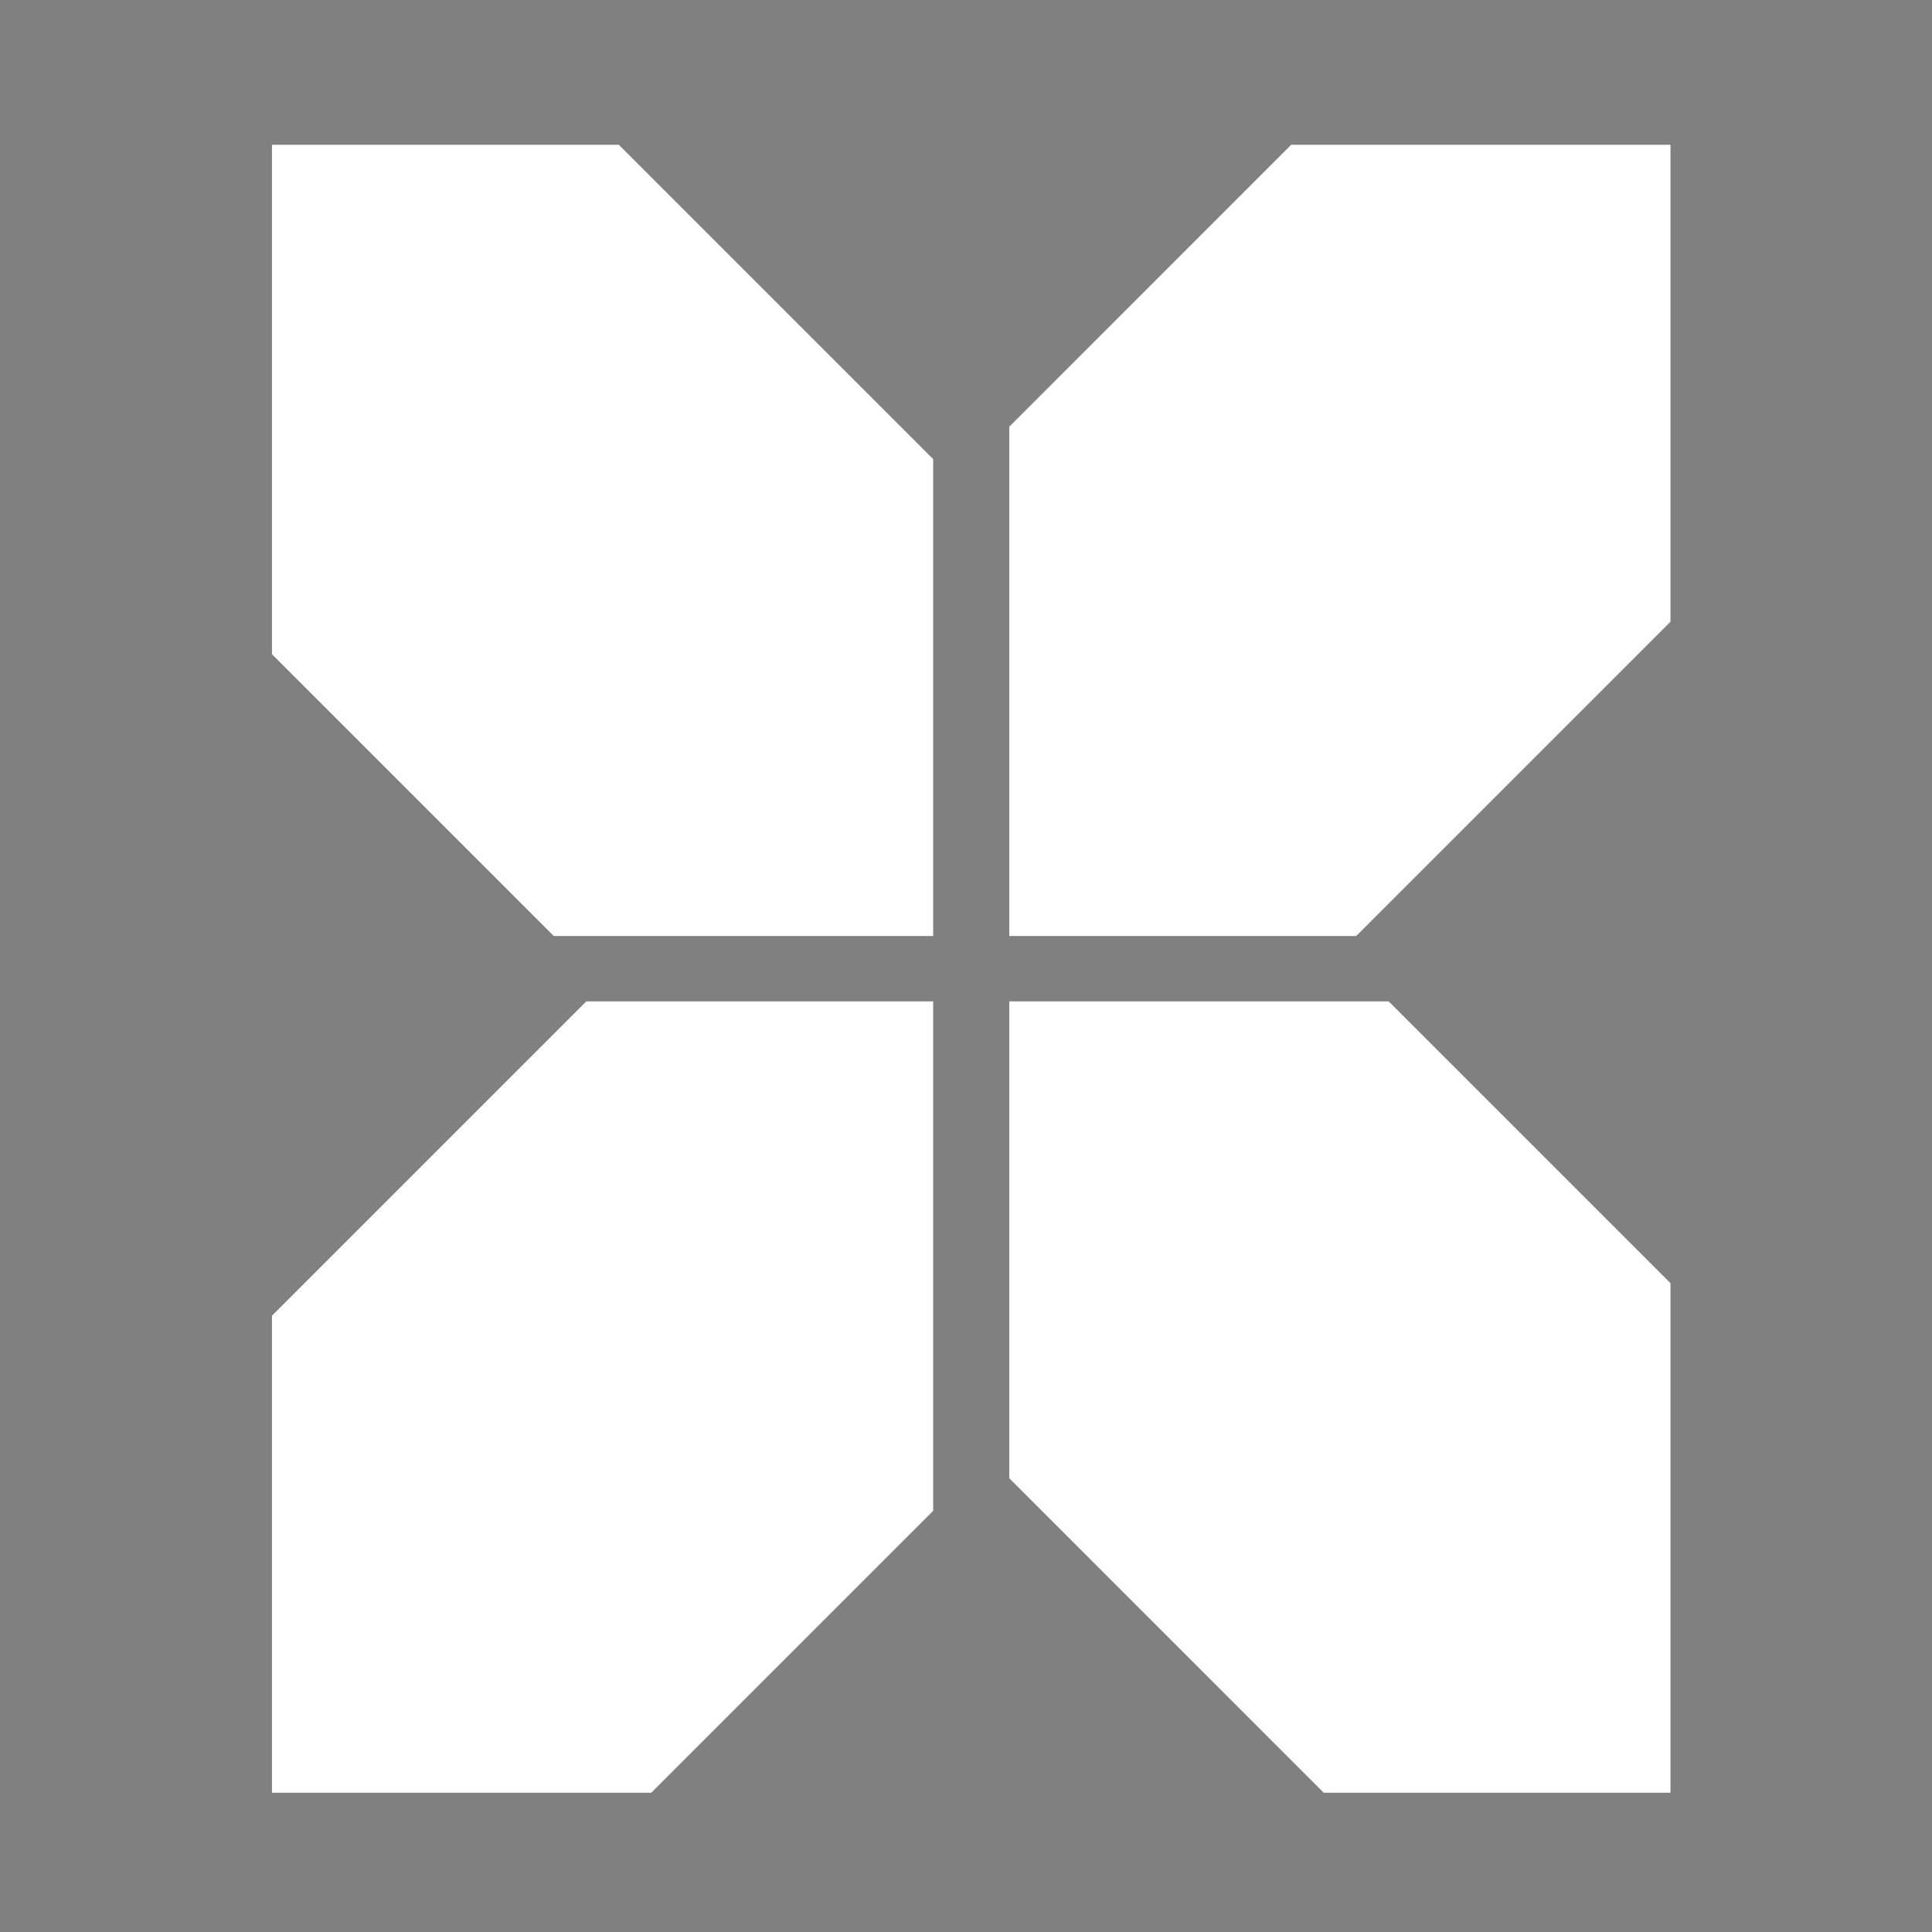
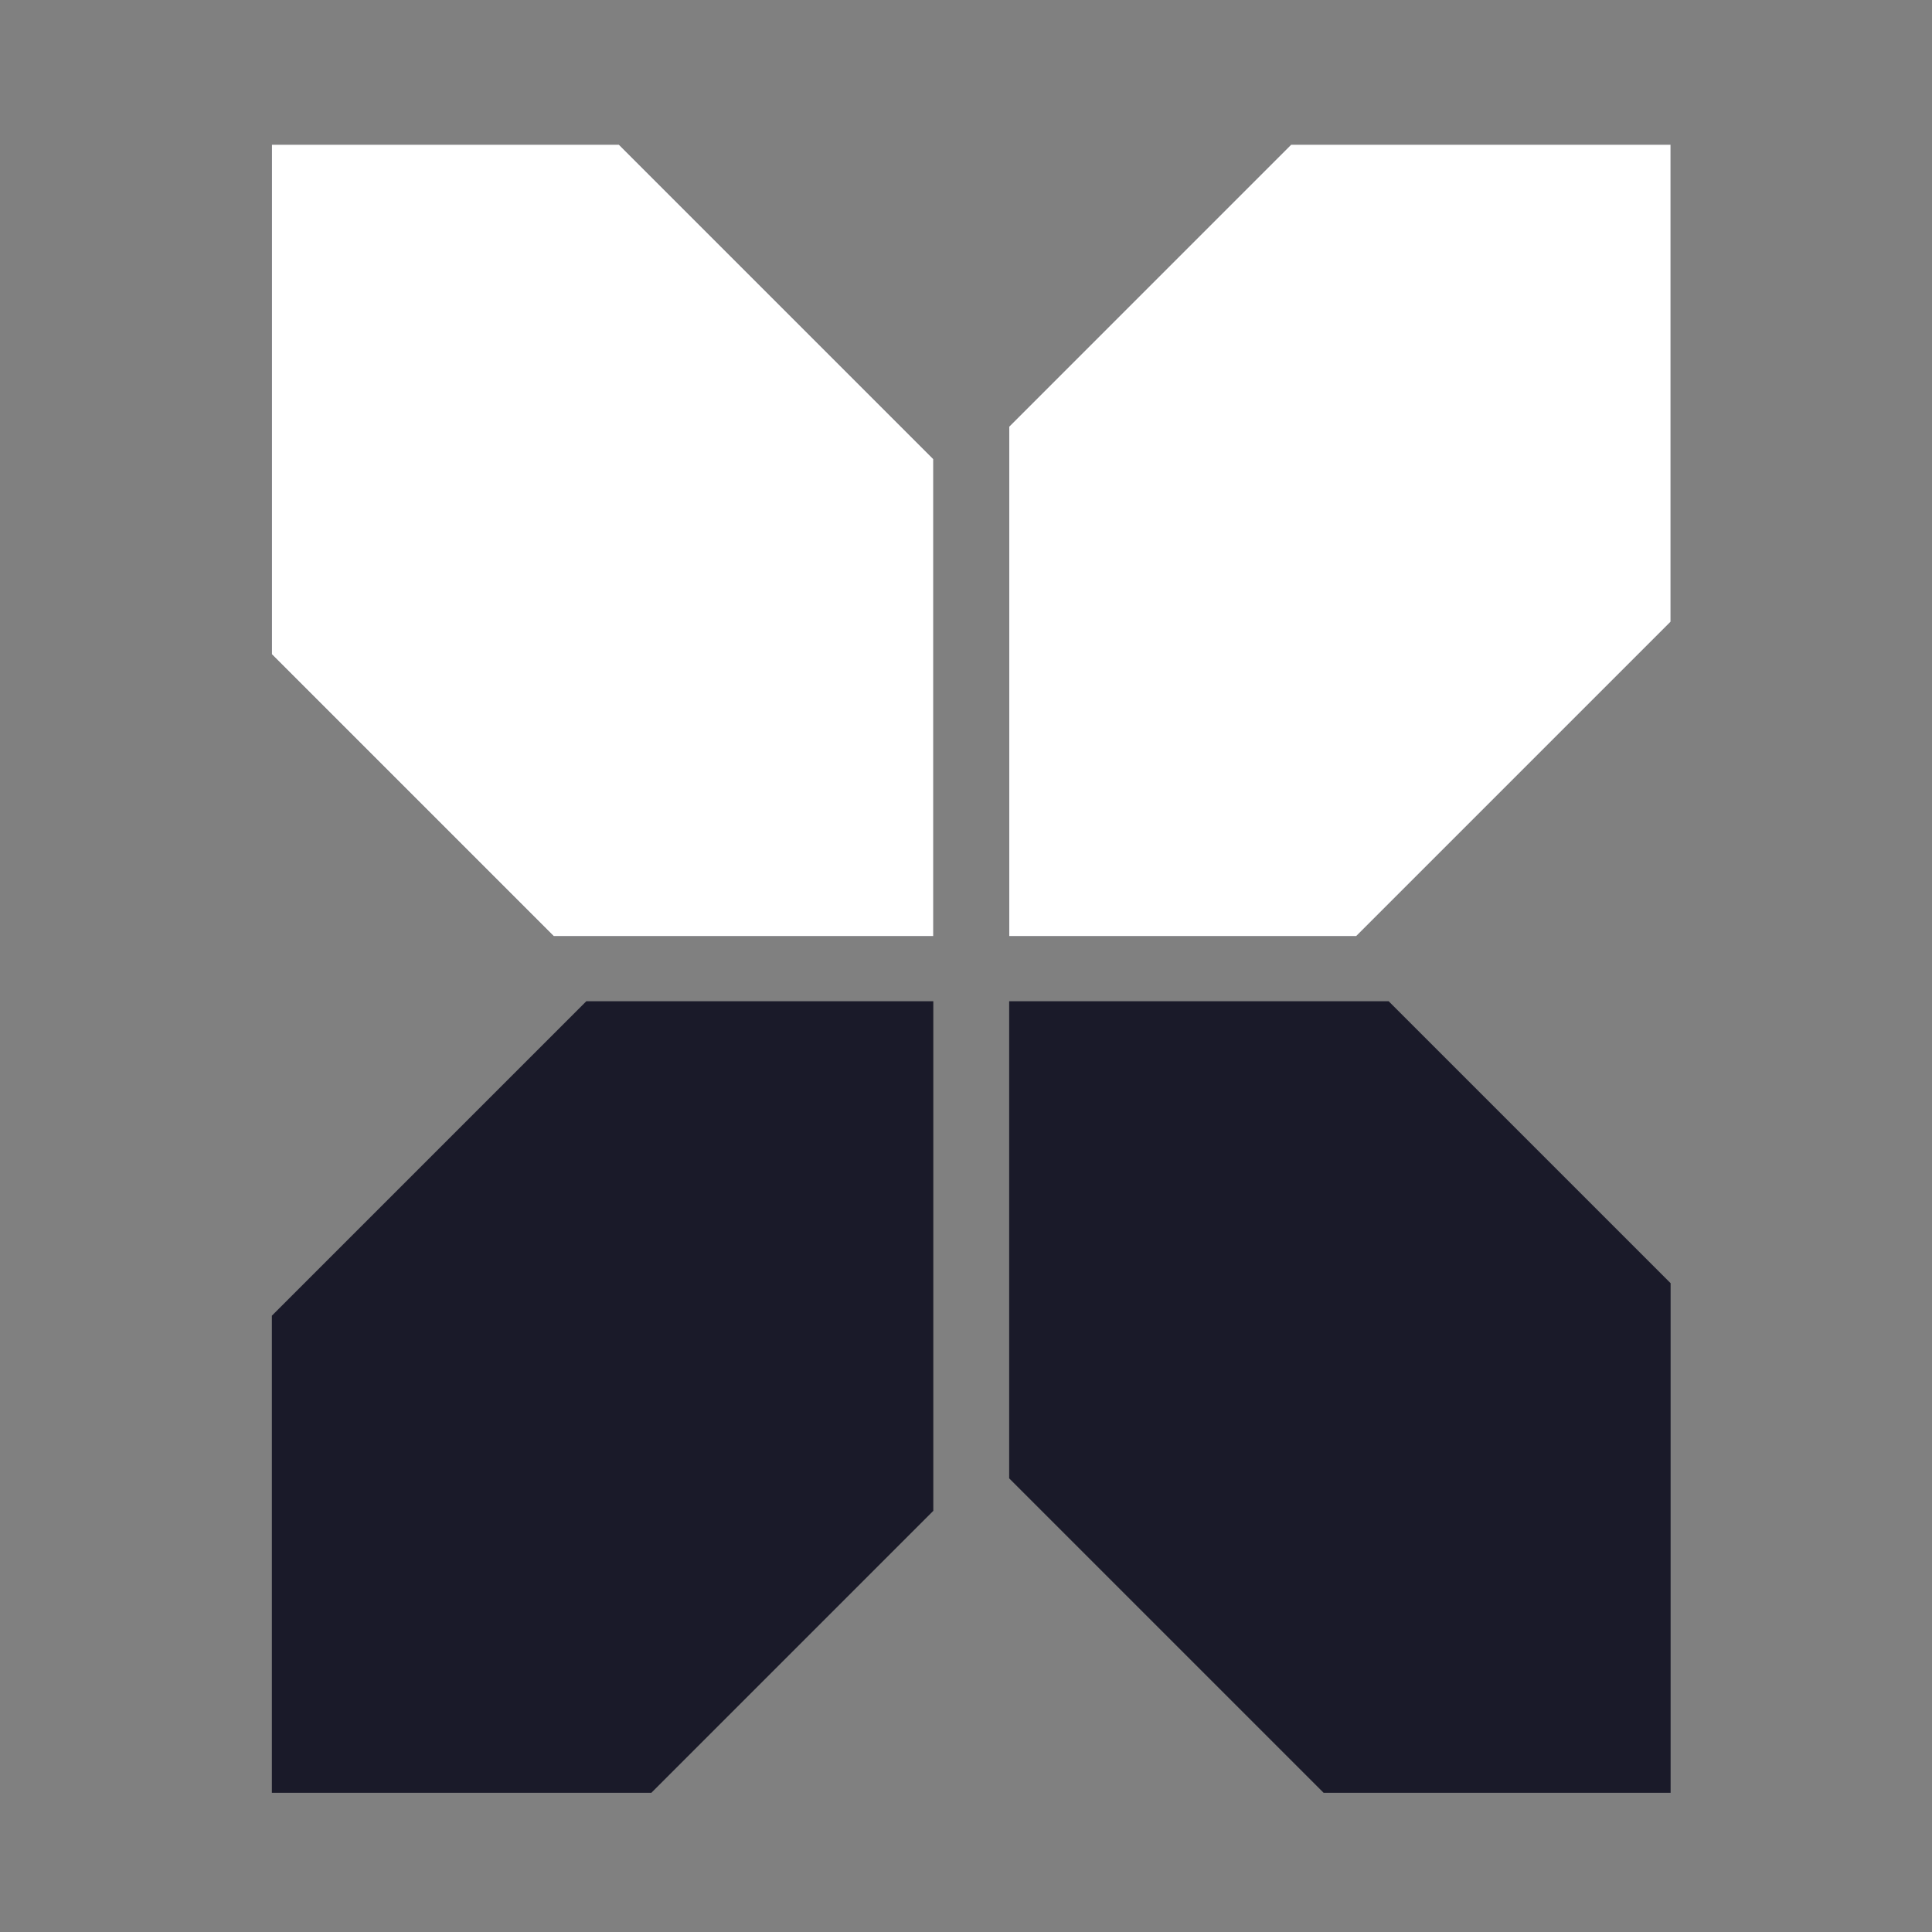
<svg xmlns="http://www.w3.org/2000/svg" width="64" height="64" viewBox="0 0 64 64" fill="none">
  <rect x="0" y="0" width="64" height="64" fill="#808080" stroke="none" />
  <style>
    @media (prefers-color-scheme: light) {
    #light {
    display:block;
    }
    #dark {
    display:none;
    }
    }
    @media (prefers-color-scheme: dark) {
    #dark {
    display:block;
    }
    #light {
    display:none;
    }
    }
  </style>
  <g id="light">
    <path d="M30.917 33.168H19.422L9.006 43.584V59.388H21.578L30.917 50.049V33.168Z" fill="#1A1A29" />
    <path d="M55.341 59.388H43.846L33.43 48.972V33.168H46.002L55.341 42.507V59.388Z" fill="#1A1A29" />
    <path d="M33.43 31.012H44.925L55.341 20.596V4.792H42.77L33.43 14.132V31.012Z" fill="#1A1A29" />
    <path d="M9.006 4.792H20.501L30.917 15.208V31.012H18.345L9.006 21.673V4.792Z" fill="#1A1A29" />
  </g>
  <g id="dark">
-     <path d="M30.917 33.168H19.422L9.006 43.584V59.388H21.578L30.917 50.049V33.168Z" fill="white" />
-     <path d="M55.341 59.388H43.846L33.431 48.972V33.168H46.002L55.341 42.507V59.388Z" fill="white" />
    <path d="M33.431 31.012H44.925L55.341 20.596V4.792H42.77L33.431 14.132V31.012Z" fill="white" />
    <path d="M9.006 4.792H20.501L30.917 15.208V31.012H18.345L9.006 21.673V4.792Z" fill="white" />
  </g>
  <clipPath id="clip0_26_885">
-     <rect width="64" height="64" fill="white" />
-   </clipPath>
+     </clipPath>
</svg>